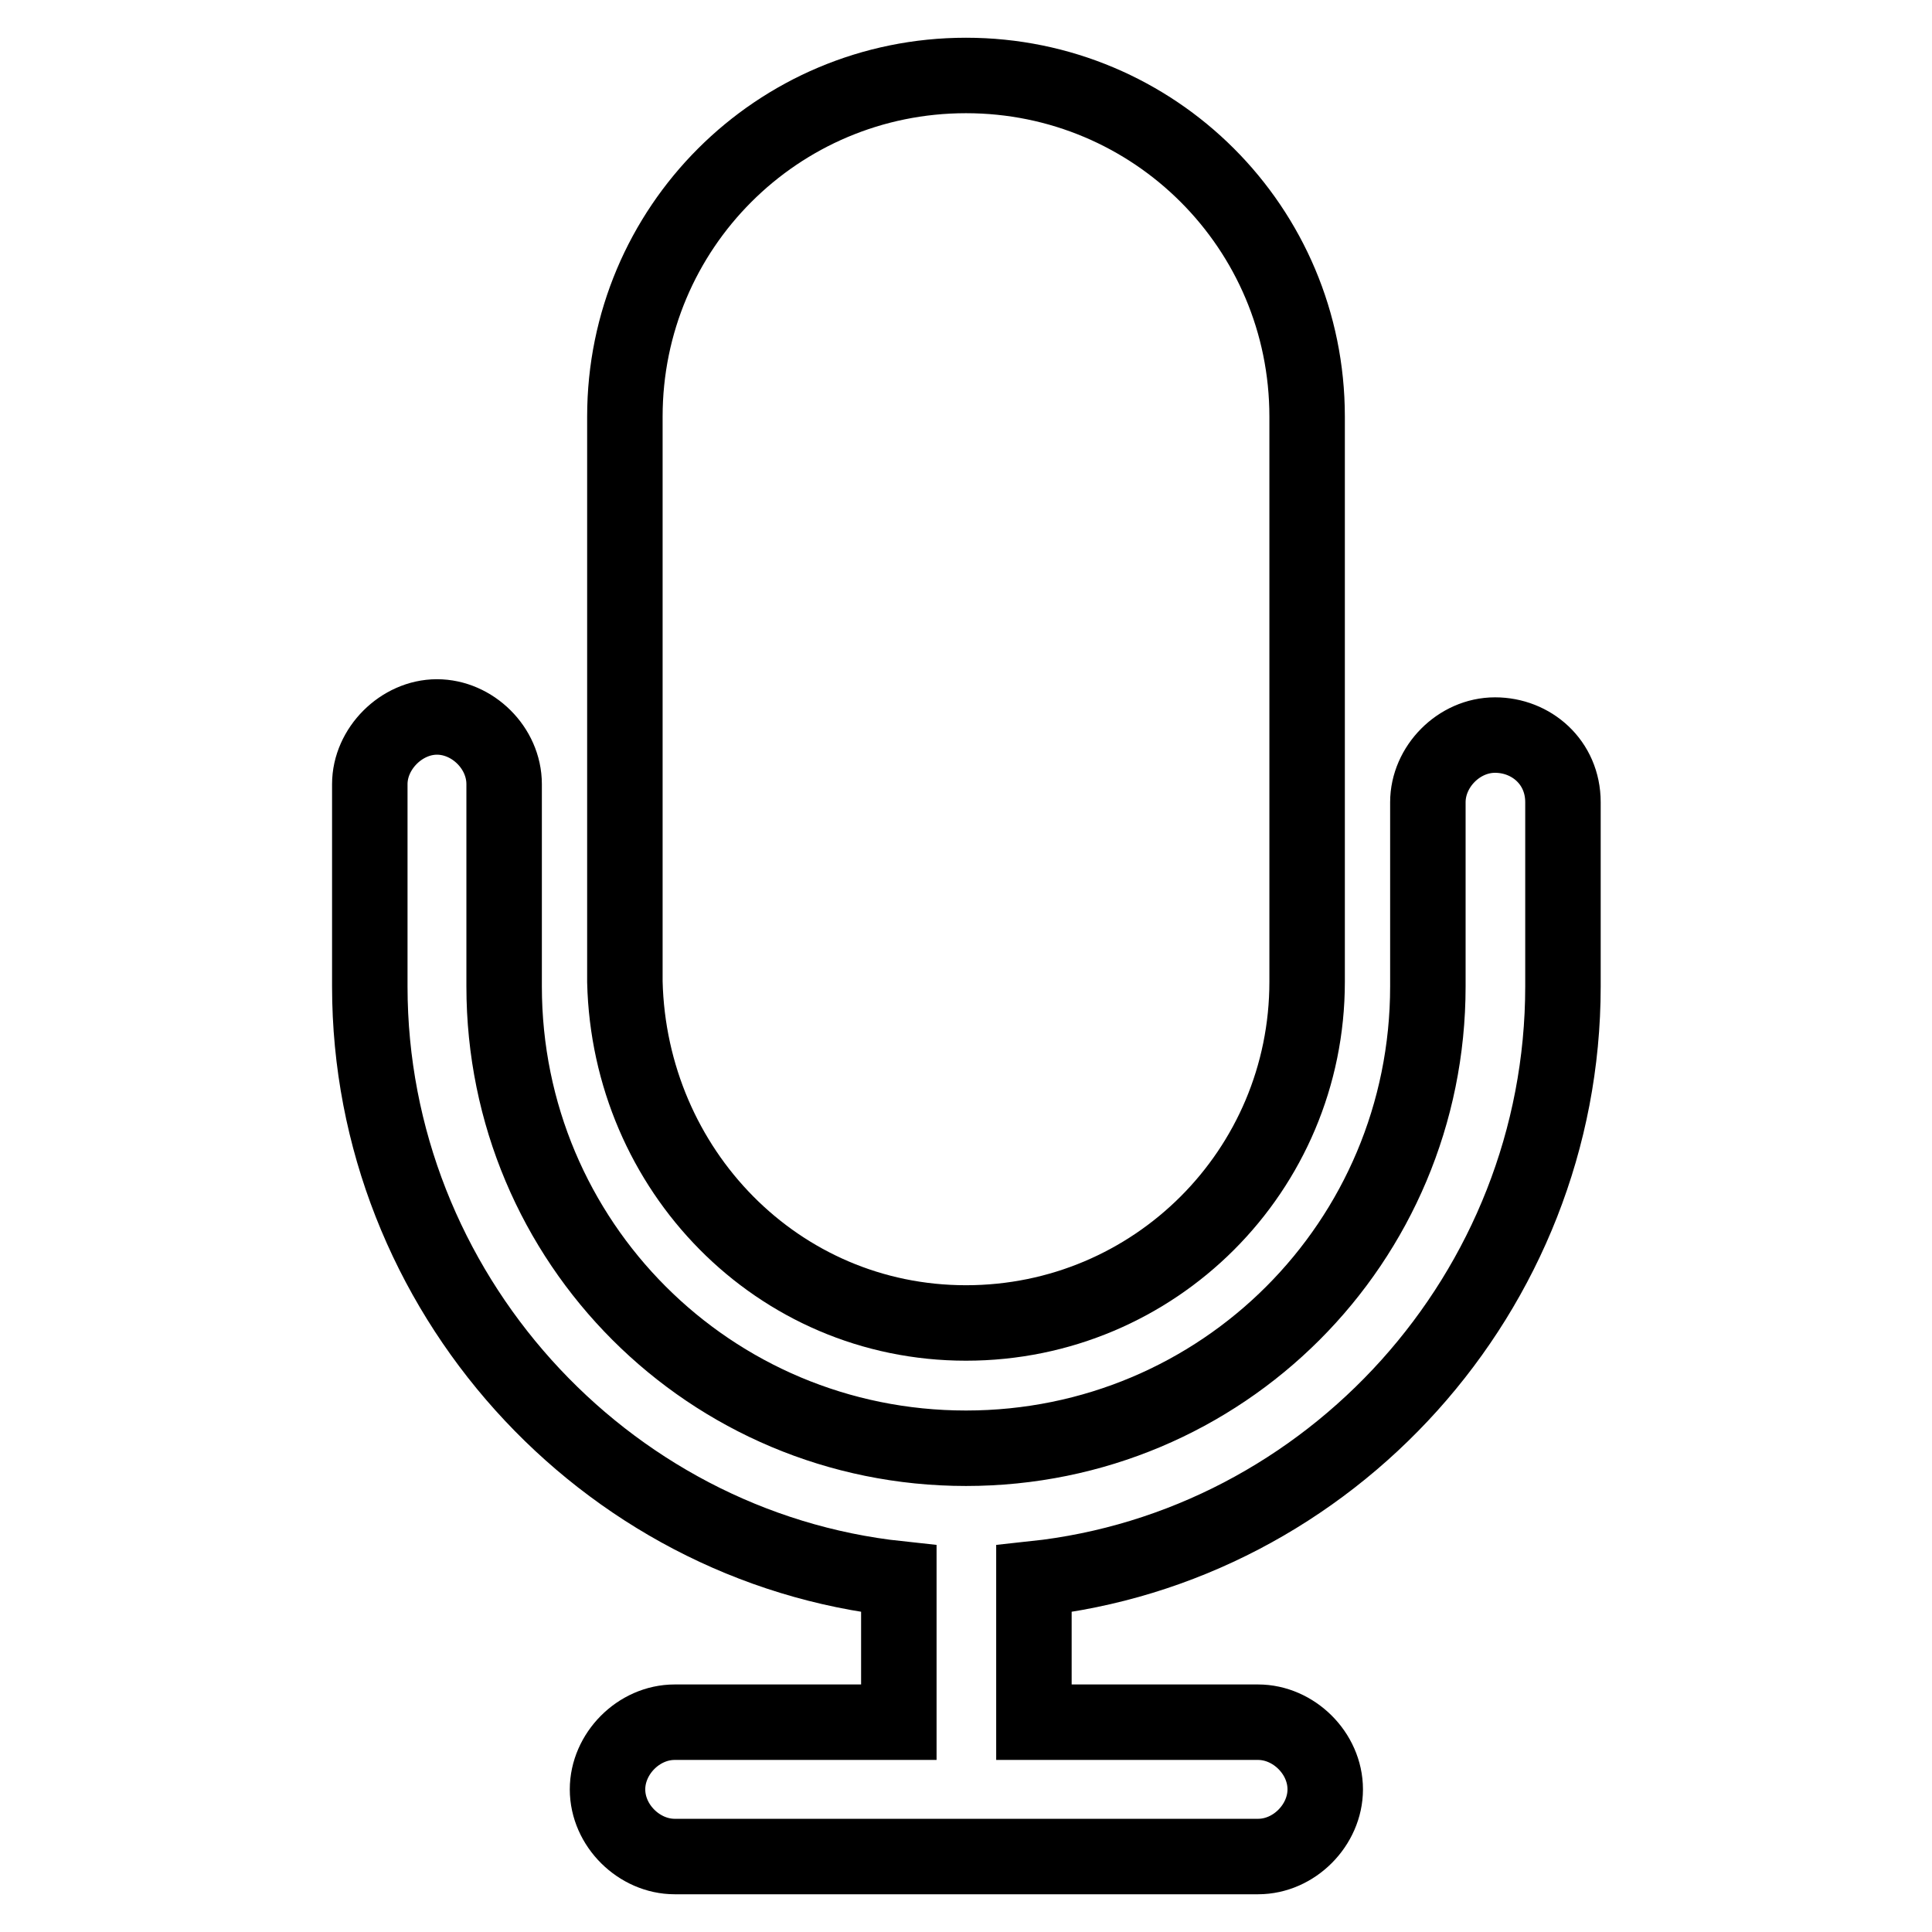
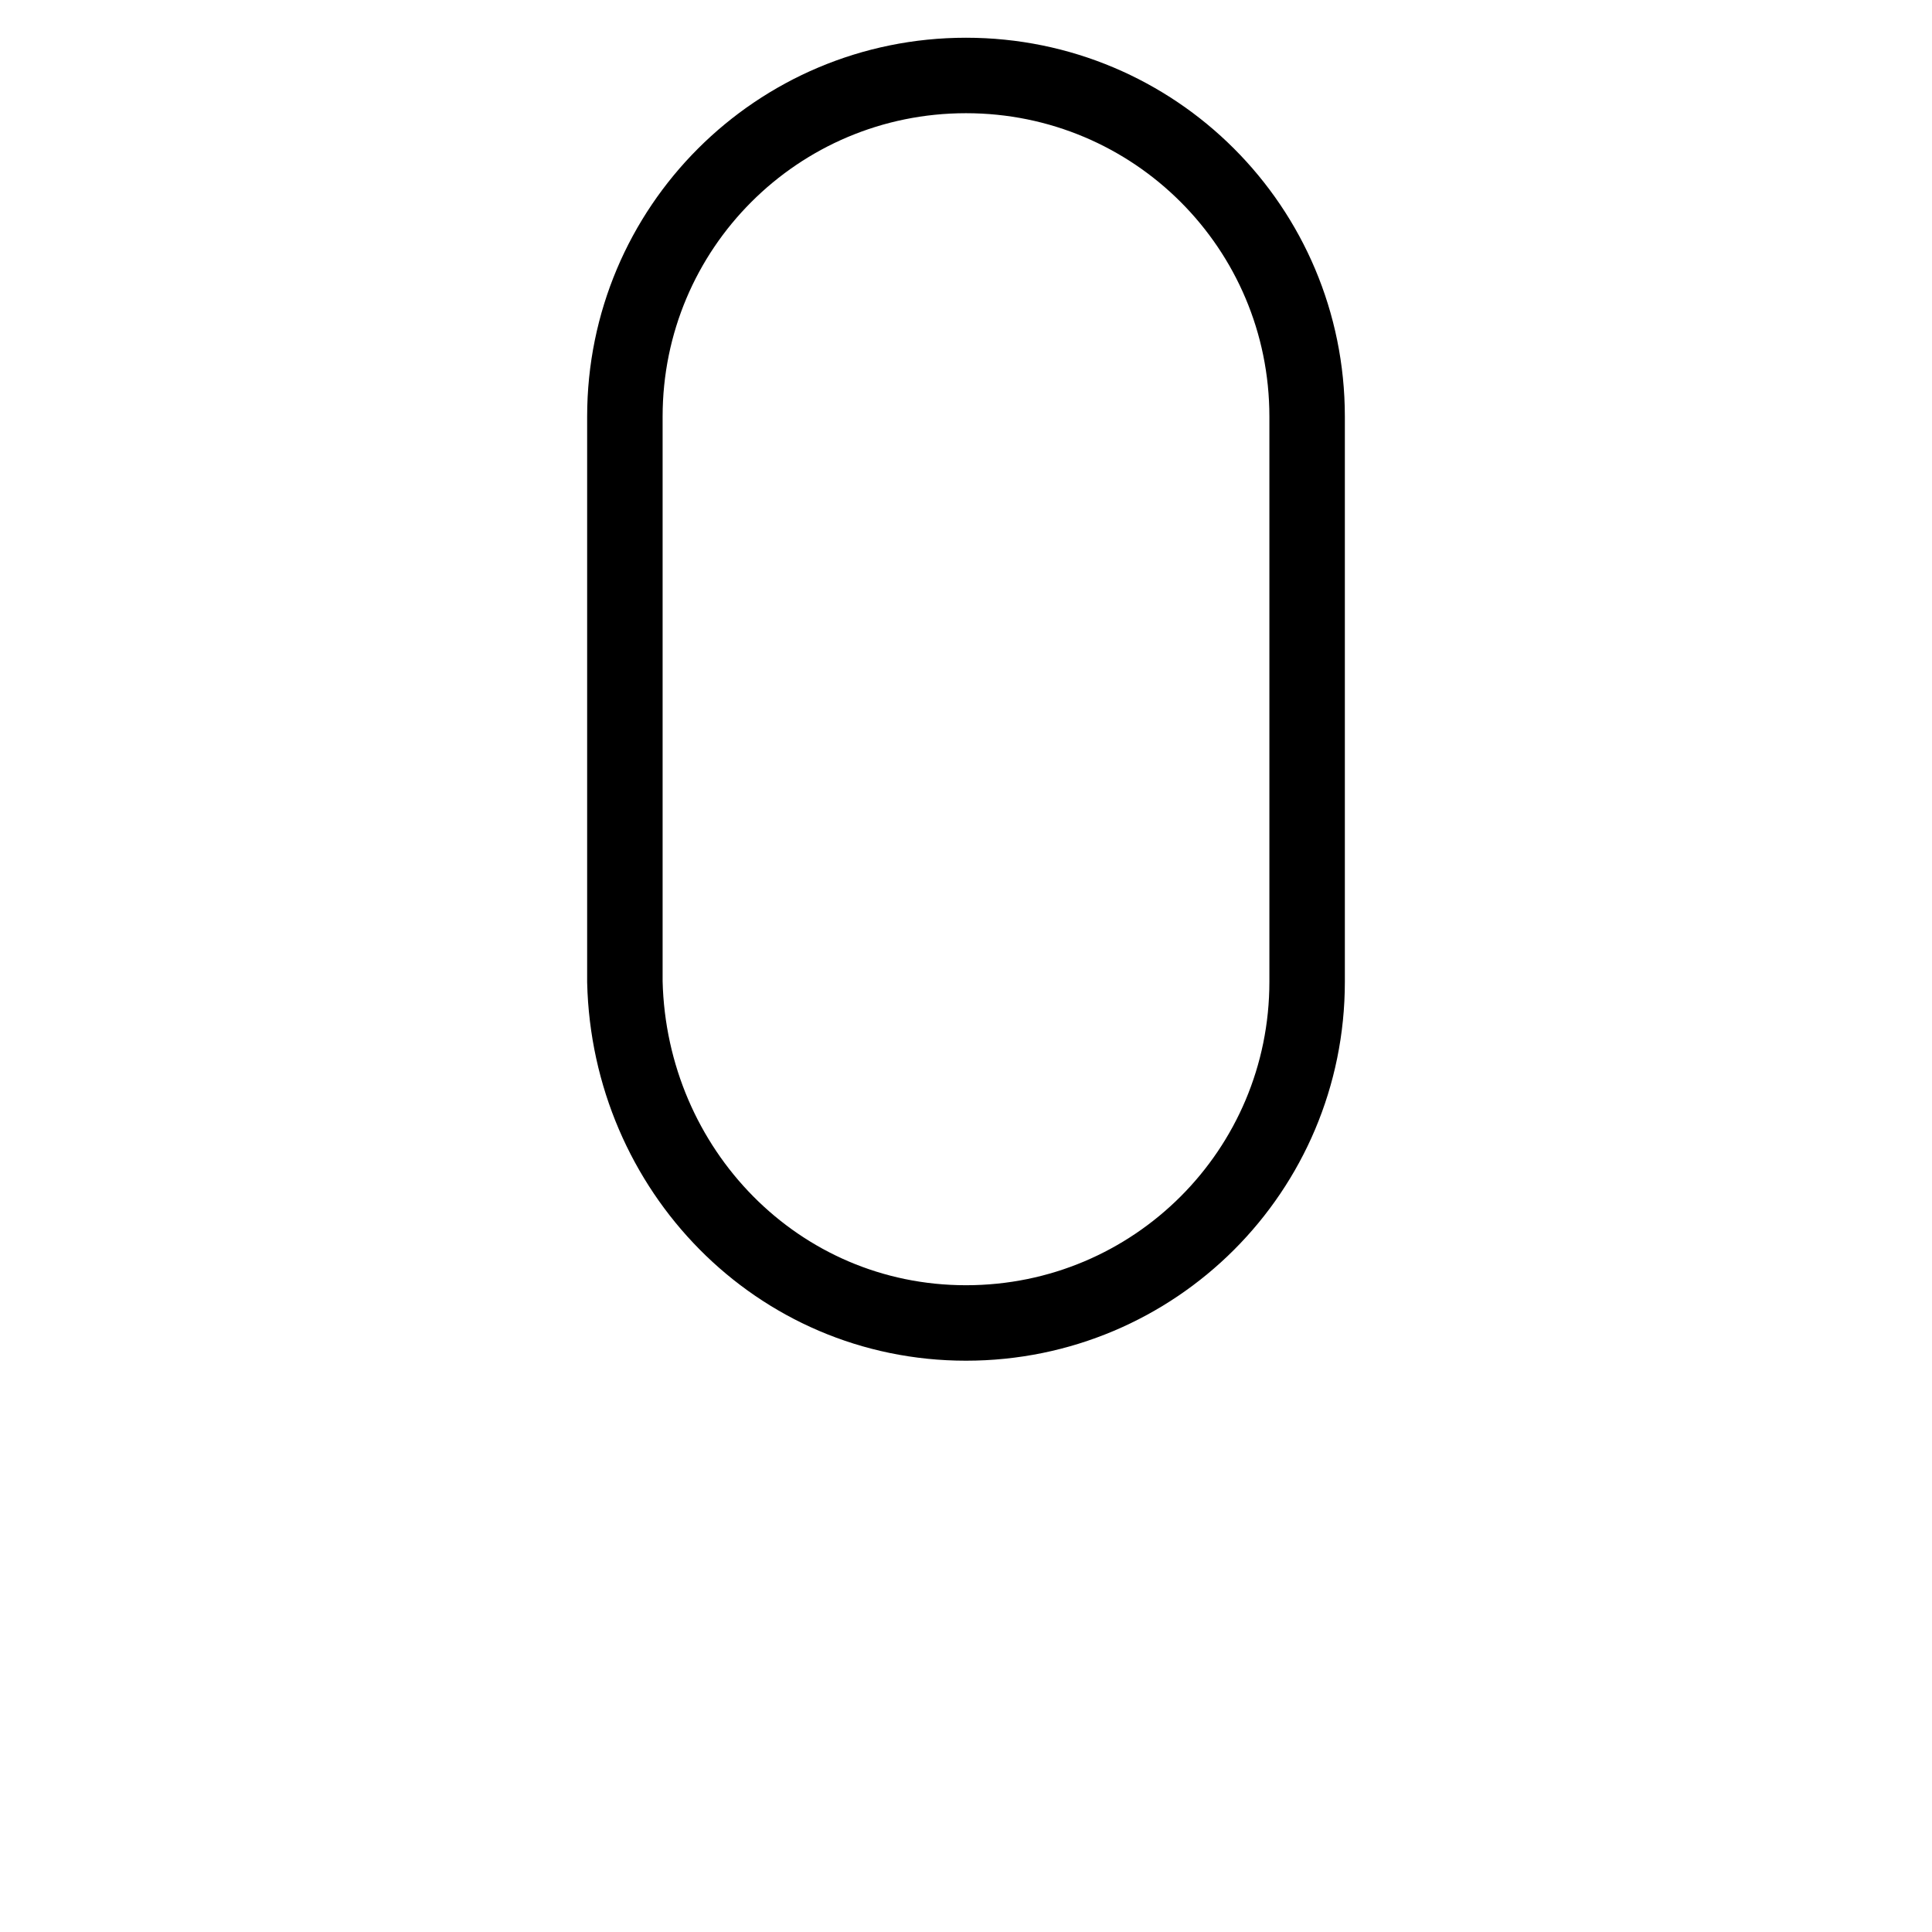
<svg xmlns="http://www.w3.org/2000/svg" version="1.1" x="0px" y="0px" viewBox="0 0 256 256" enable-background="new 0 0 256 256" xml:space="preserve">
  <g>
    <path stroke-width="10" fill-opacity="0" stroke="#000000" d="M128,175.3c25,0,45.2-20.2,45.2-45.2V55.2c0-25-20.2-45.2-45.2-45.2S82.8,30.2,82.8,55.2v74.9 C83.4,155,103,175.3,128,175.3L128,175.3z" />
-     <path stroke-width="10" fill-opacity="0" stroke="#000000" d="M198.1,97.4c-4.8,0-8.9,4.2-8.9,8.9v24.4c0,33.9-27.3,61.2-61.2,61.2s-61.2-27.3-61.2-61.2v-26.8 c0-4.8-4.2-8.9-8.9-8.9s-8.9,4.2-8.9,8.9v26.8c0,40.4,30.9,74.3,70.1,78.5v19H89.4c-4.8,0-8.9,4.2-8.9,8.9c0,4.8,4.2,8.9,8.9,8.9 h77.3c4.8,0,8.9-4.2,8.9-8.9c0-4.8-4.2-8.9-8.9-8.9h-29.7v-19c39.2-4.2,70.1-38,70.1-78.5v-24.4C207.1,101,202.9,97.4,198.1,97.4z" />
  </g>
</svg>